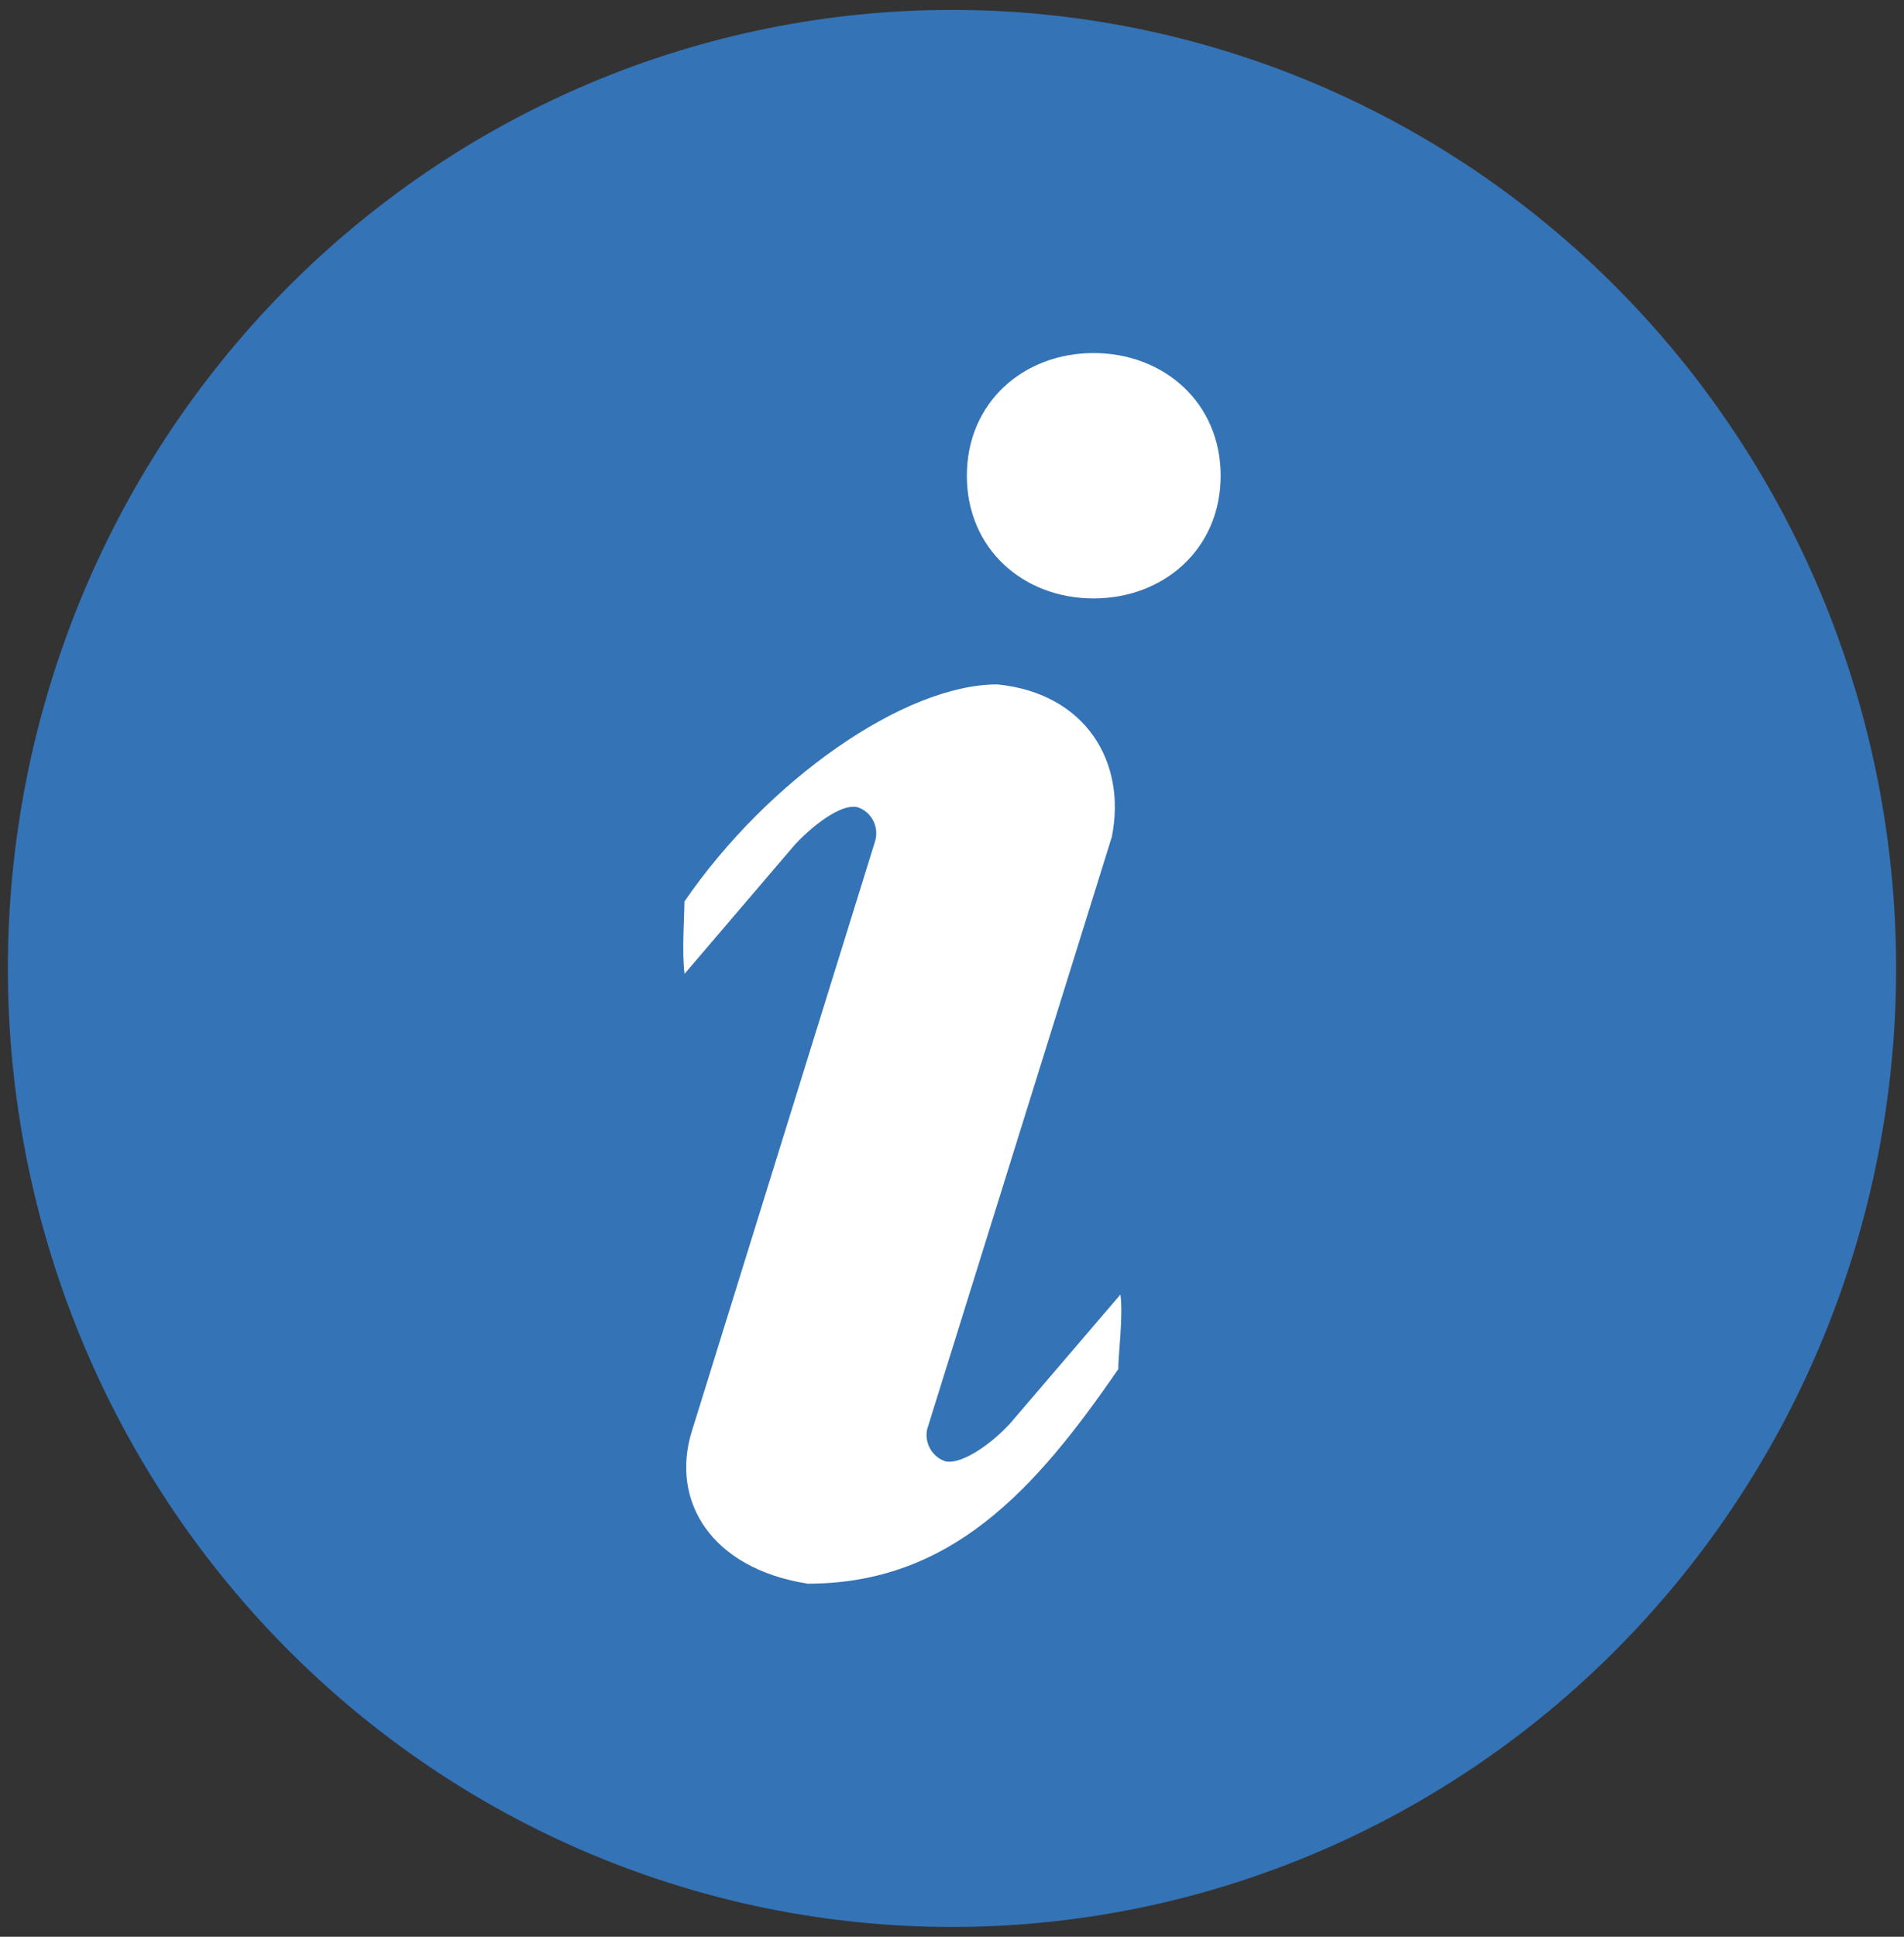
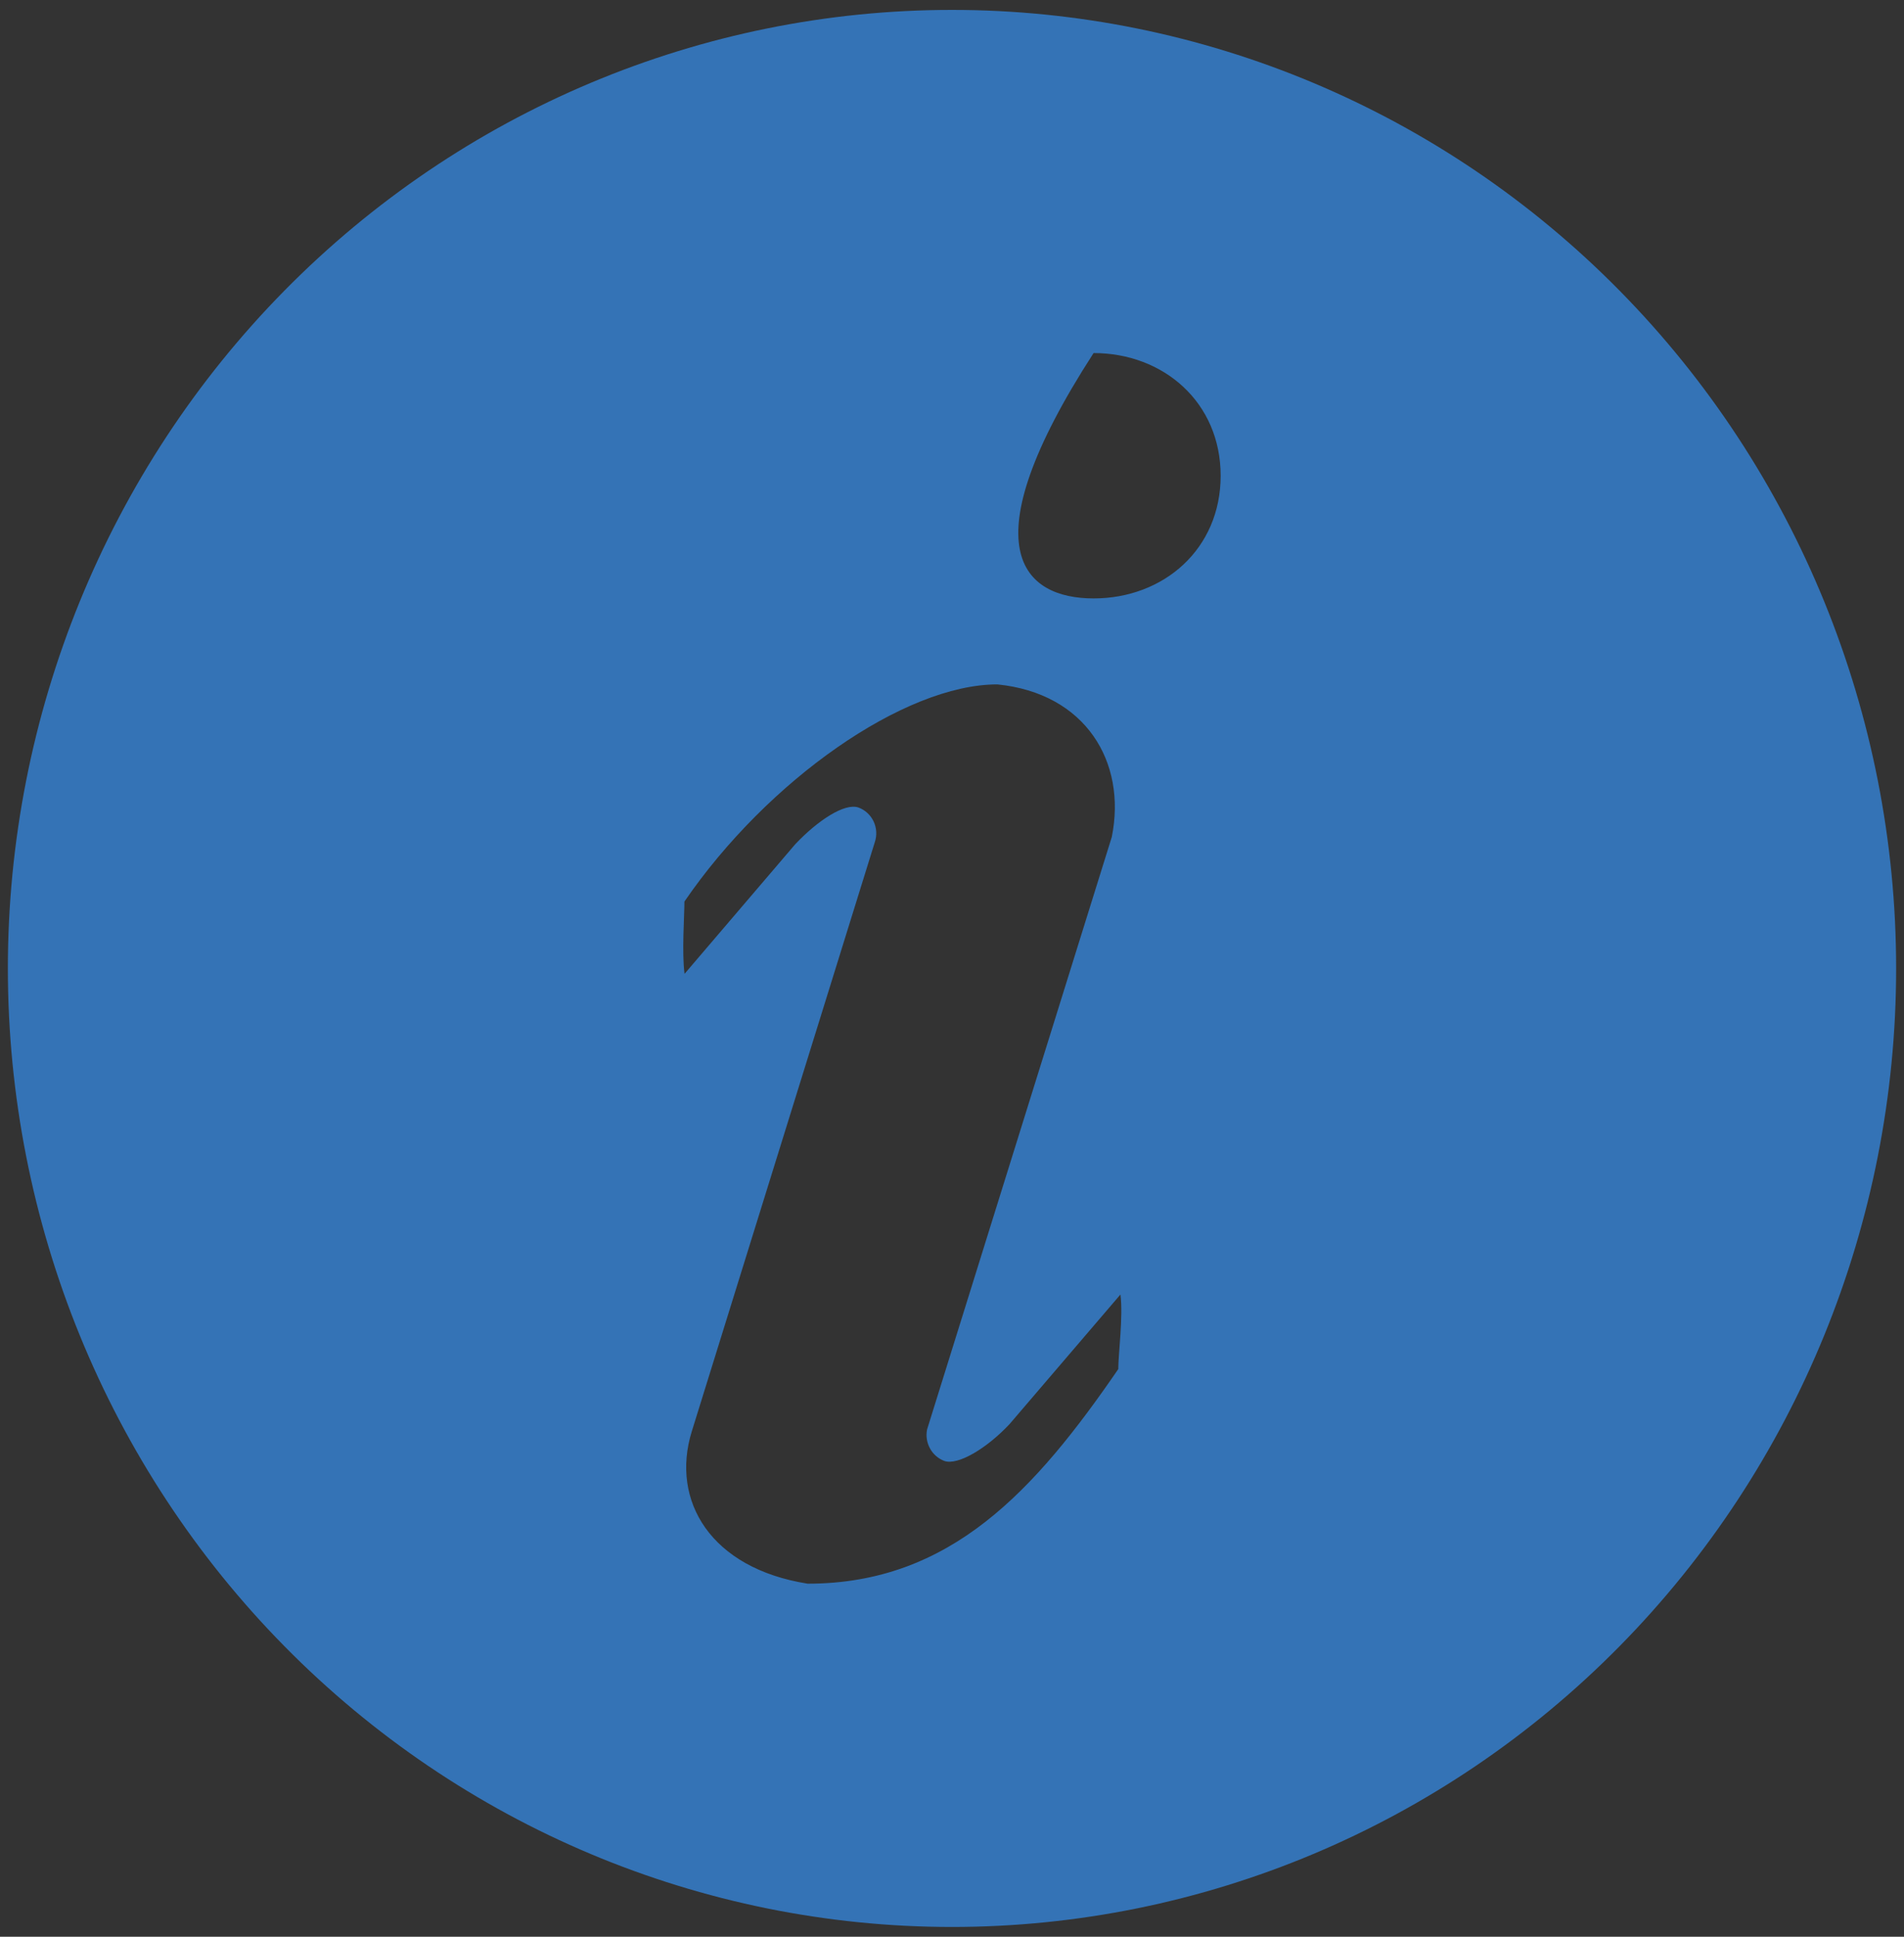
<svg xmlns="http://www.w3.org/2000/svg" width="60" height="61" viewBox="0 0 60 61" fill="none">
  <rect x="0" y="0" width="60" height="61" fill="#333333" stroke="none" />
  <g clip-path="url(#clip0_627_529)">
-     <circle cx="31.5" cy="31.5" r="24.5" fill="white" />
-     <path d="M30 0.312C37.891 0.312 45.458 3.493 51.038 9.155C56.617 14.816 59.752 22.495 59.752 30.502C59.752 38.509 56.617 46.188 51.038 51.849C45.458 57.511 37.891 60.692 30 60.692C22.109 60.692 14.542 57.511 8.962 51.849C3.382 46.188 0.248 38.509 0.248 30.502C0.248 22.495 3.382 14.816 8.962 9.155C14.542 3.493 22.109 0.312 30 0.312ZM34.462 18.848C36.672 18.848 38.466 17.291 38.466 14.984C38.466 12.676 36.668 11.12 34.462 11.12C32.252 11.12 30.468 12.676 30.468 14.984C30.468 17.291 32.252 18.848 34.462 18.848ZM35.24 43.114C35.24 42.653 35.398 41.454 35.308 40.772L31.815 44.852C31.092 45.624 30.187 46.159 29.762 46.016C29.569 45.944 29.408 45.805 29.308 45.623C29.207 45.441 29.174 45.229 29.214 45.025L35.036 26.36C35.512 23.992 34.203 21.832 31.428 21.556C28.5 21.556 24.19 24.57 21.568 28.395C21.568 28.853 21.483 29.991 21.572 30.672L25.061 26.589C25.784 25.825 26.625 25.286 27.05 25.433C27.26 25.509 27.431 25.666 27.528 25.869C27.625 26.072 27.64 26.306 27.569 26.52L21.797 45.093C21.13 47.267 22.392 49.397 25.453 49.88C29.957 49.88 32.618 46.939 35.245 43.114H35.24Z" fill="#3473B6" />
+     <path d="M30 0.312C37.891 0.312 45.458 3.493 51.038 9.155C56.617 14.816 59.752 22.495 59.752 30.502C59.752 38.509 56.617 46.188 51.038 51.849C45.458 57.511 37.891 60.692 30 60.692C22.109 60.692 14.542 57.511 8.962 51.849C3.382 46.188 0.248 38.509 0.248 30.502C0.248 22.495 3.382 14.816 8.962 9.155C14.542 3.493 22.109 0.312 30 0.312ZM34.462 18.848C36.672 18.848 38.466 17.291 38.466 14.984C38.466 12.676 36.668 11.12 34.462 11.12C30.468 17.291 32.252 18.848 34.462 18.848ZM35.24 43.114C35.24 42.653 35.398 41.454 35.308 40.772L31.815 44.852C31.092 45.624 30.187 46.159 29.762 46.016C29.569 45.944 29.408 45.805 29.308 45.623C29.207 45.441 29.174 45.229 29.214 45.025L35.036 26.36C35.512 23.992 34.203 21.832 31.428 21.556C28.5 21.556 24.19 24.57 21.568 28.395C21.568 28.853 21.483 29.991 21.572 30.672L25.061 26.589C25.784 25.825 26.625 25.286 27.05 25.433C27.26 25.509 27.431 25.666 27.528 25.869C27.625 26.072 27.64 26.306 27.569 26.52L21.797 45.093C21.13 47.267 22.392 49.397 25.453 49.88C29.957 49.88 32.618 46.939 35.245 43.114H35.24Z" fill="#3473B6" />
  </g>
  <defs>
    <clipPath id="clip0_627_529">
      <rect width="60" height="61" fill="white" />
    </clipPath>
  </defs>
</svg>